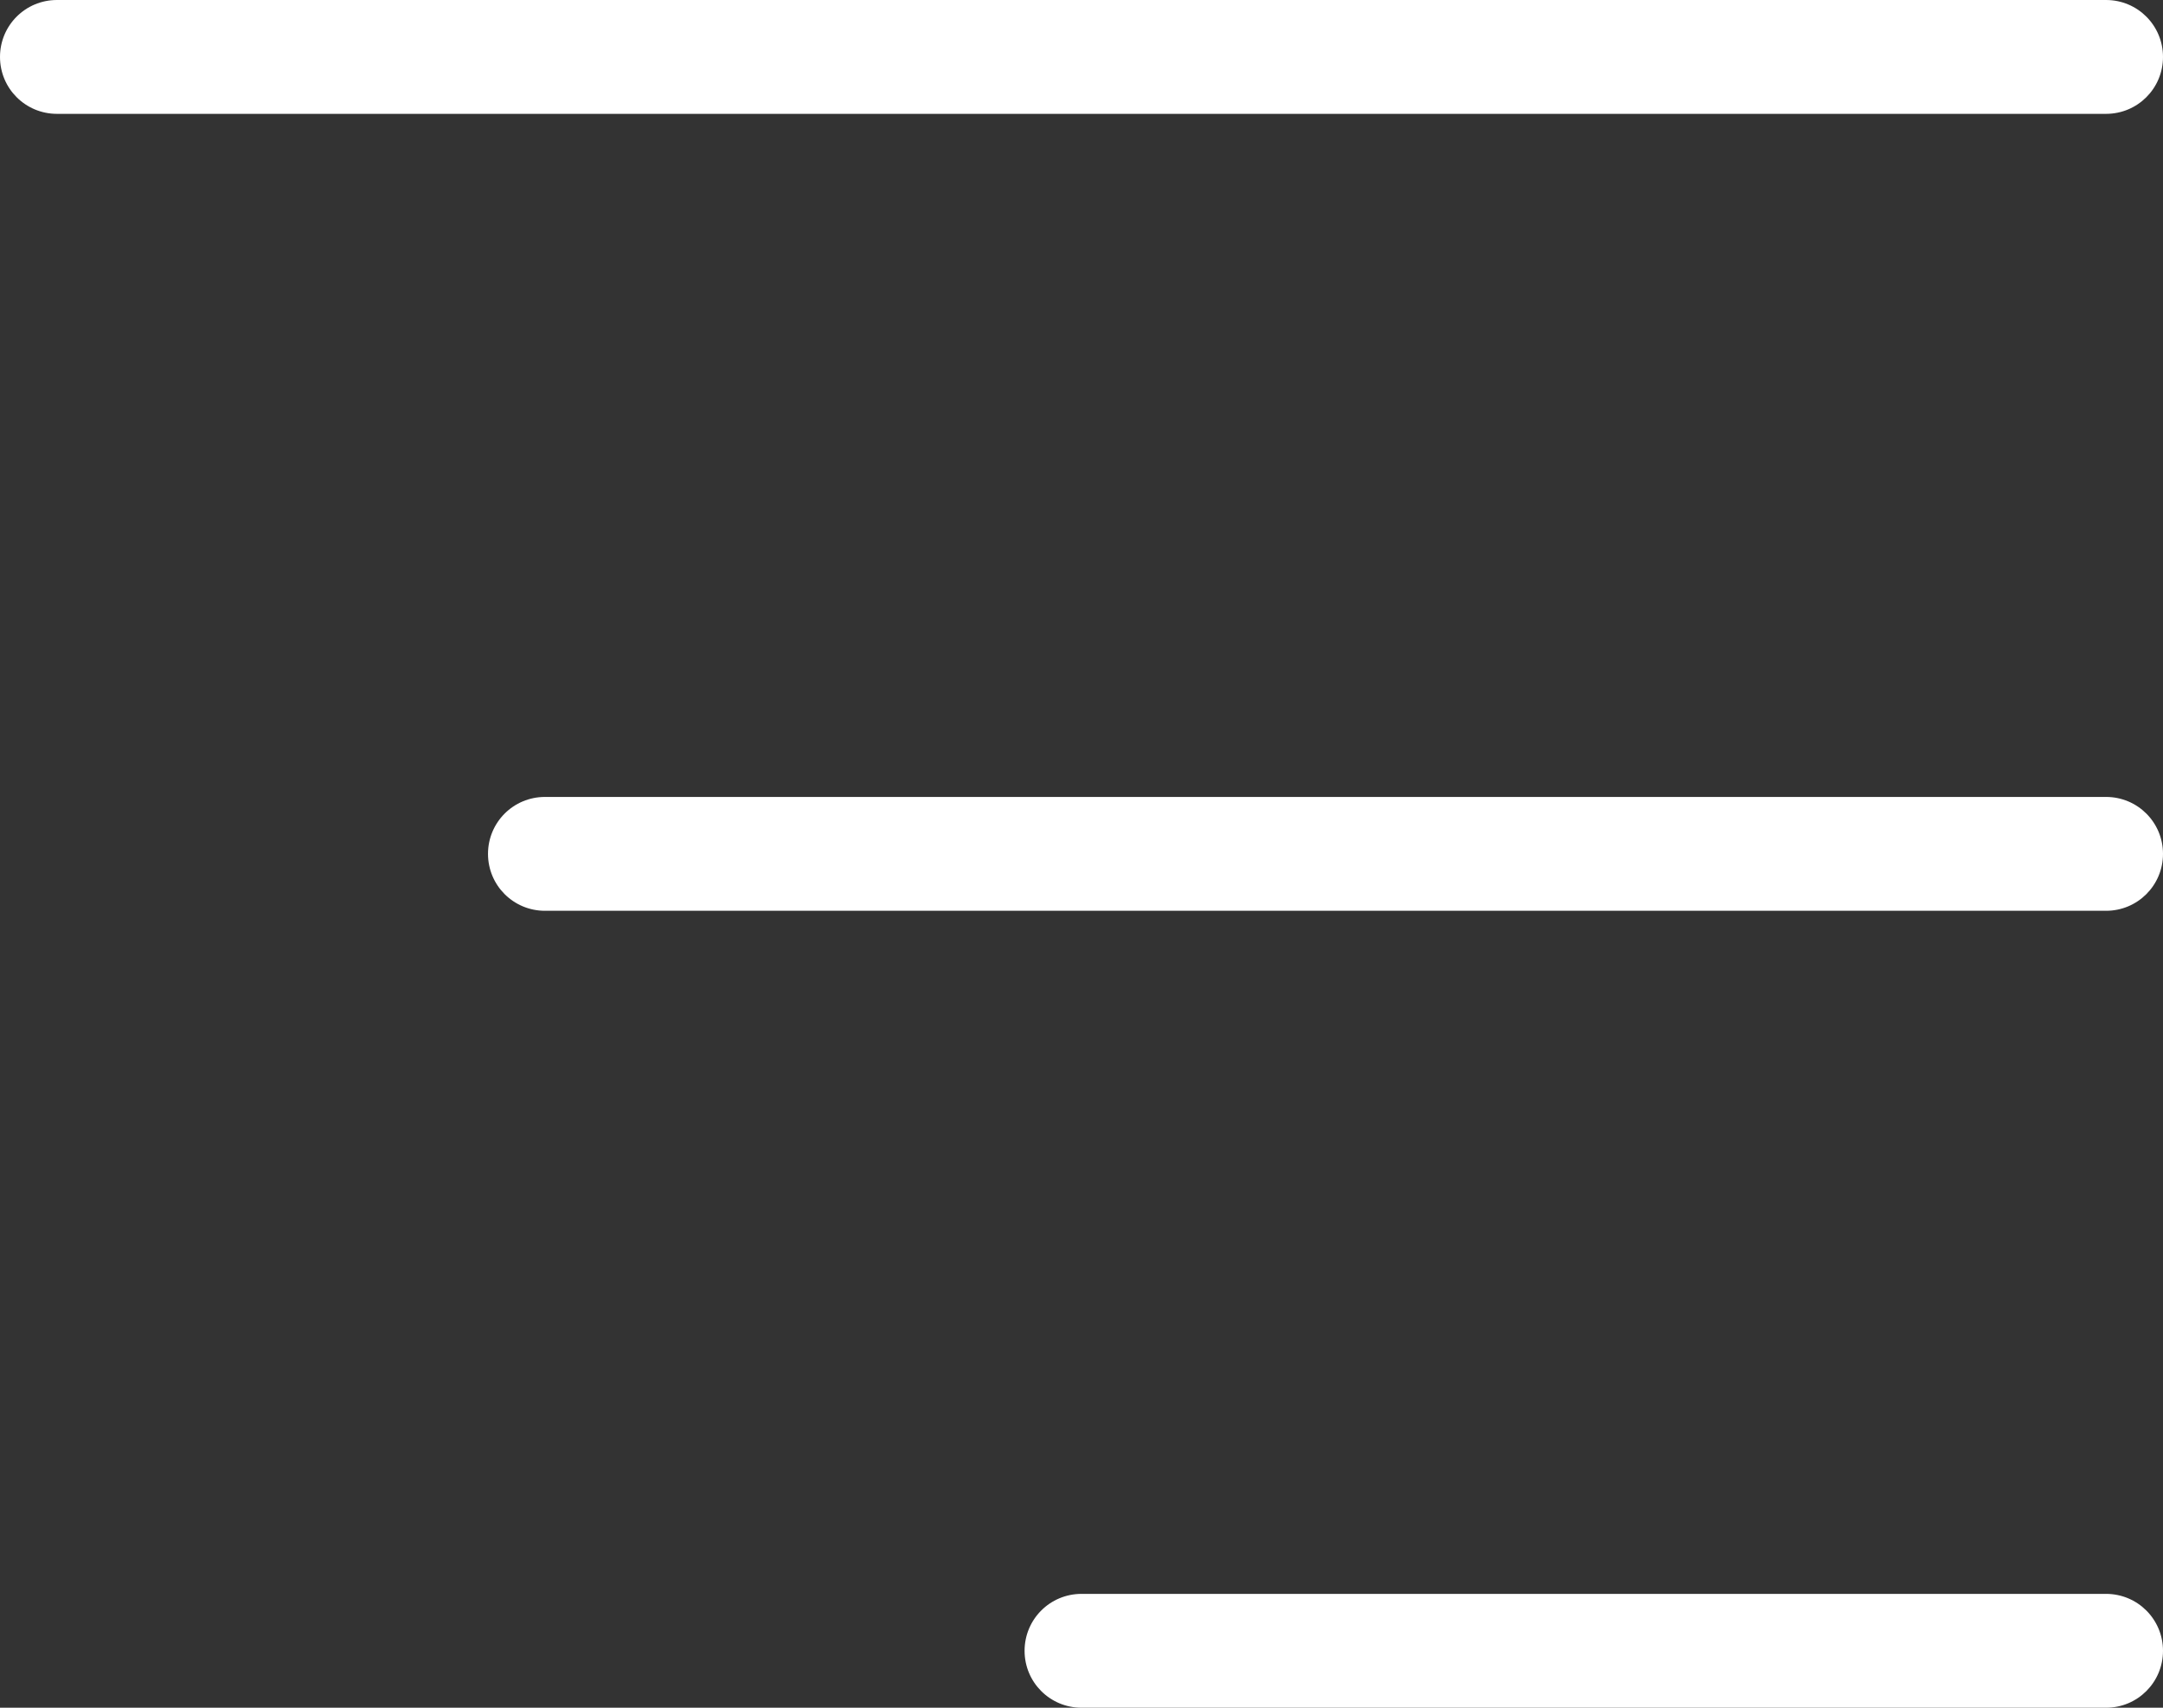
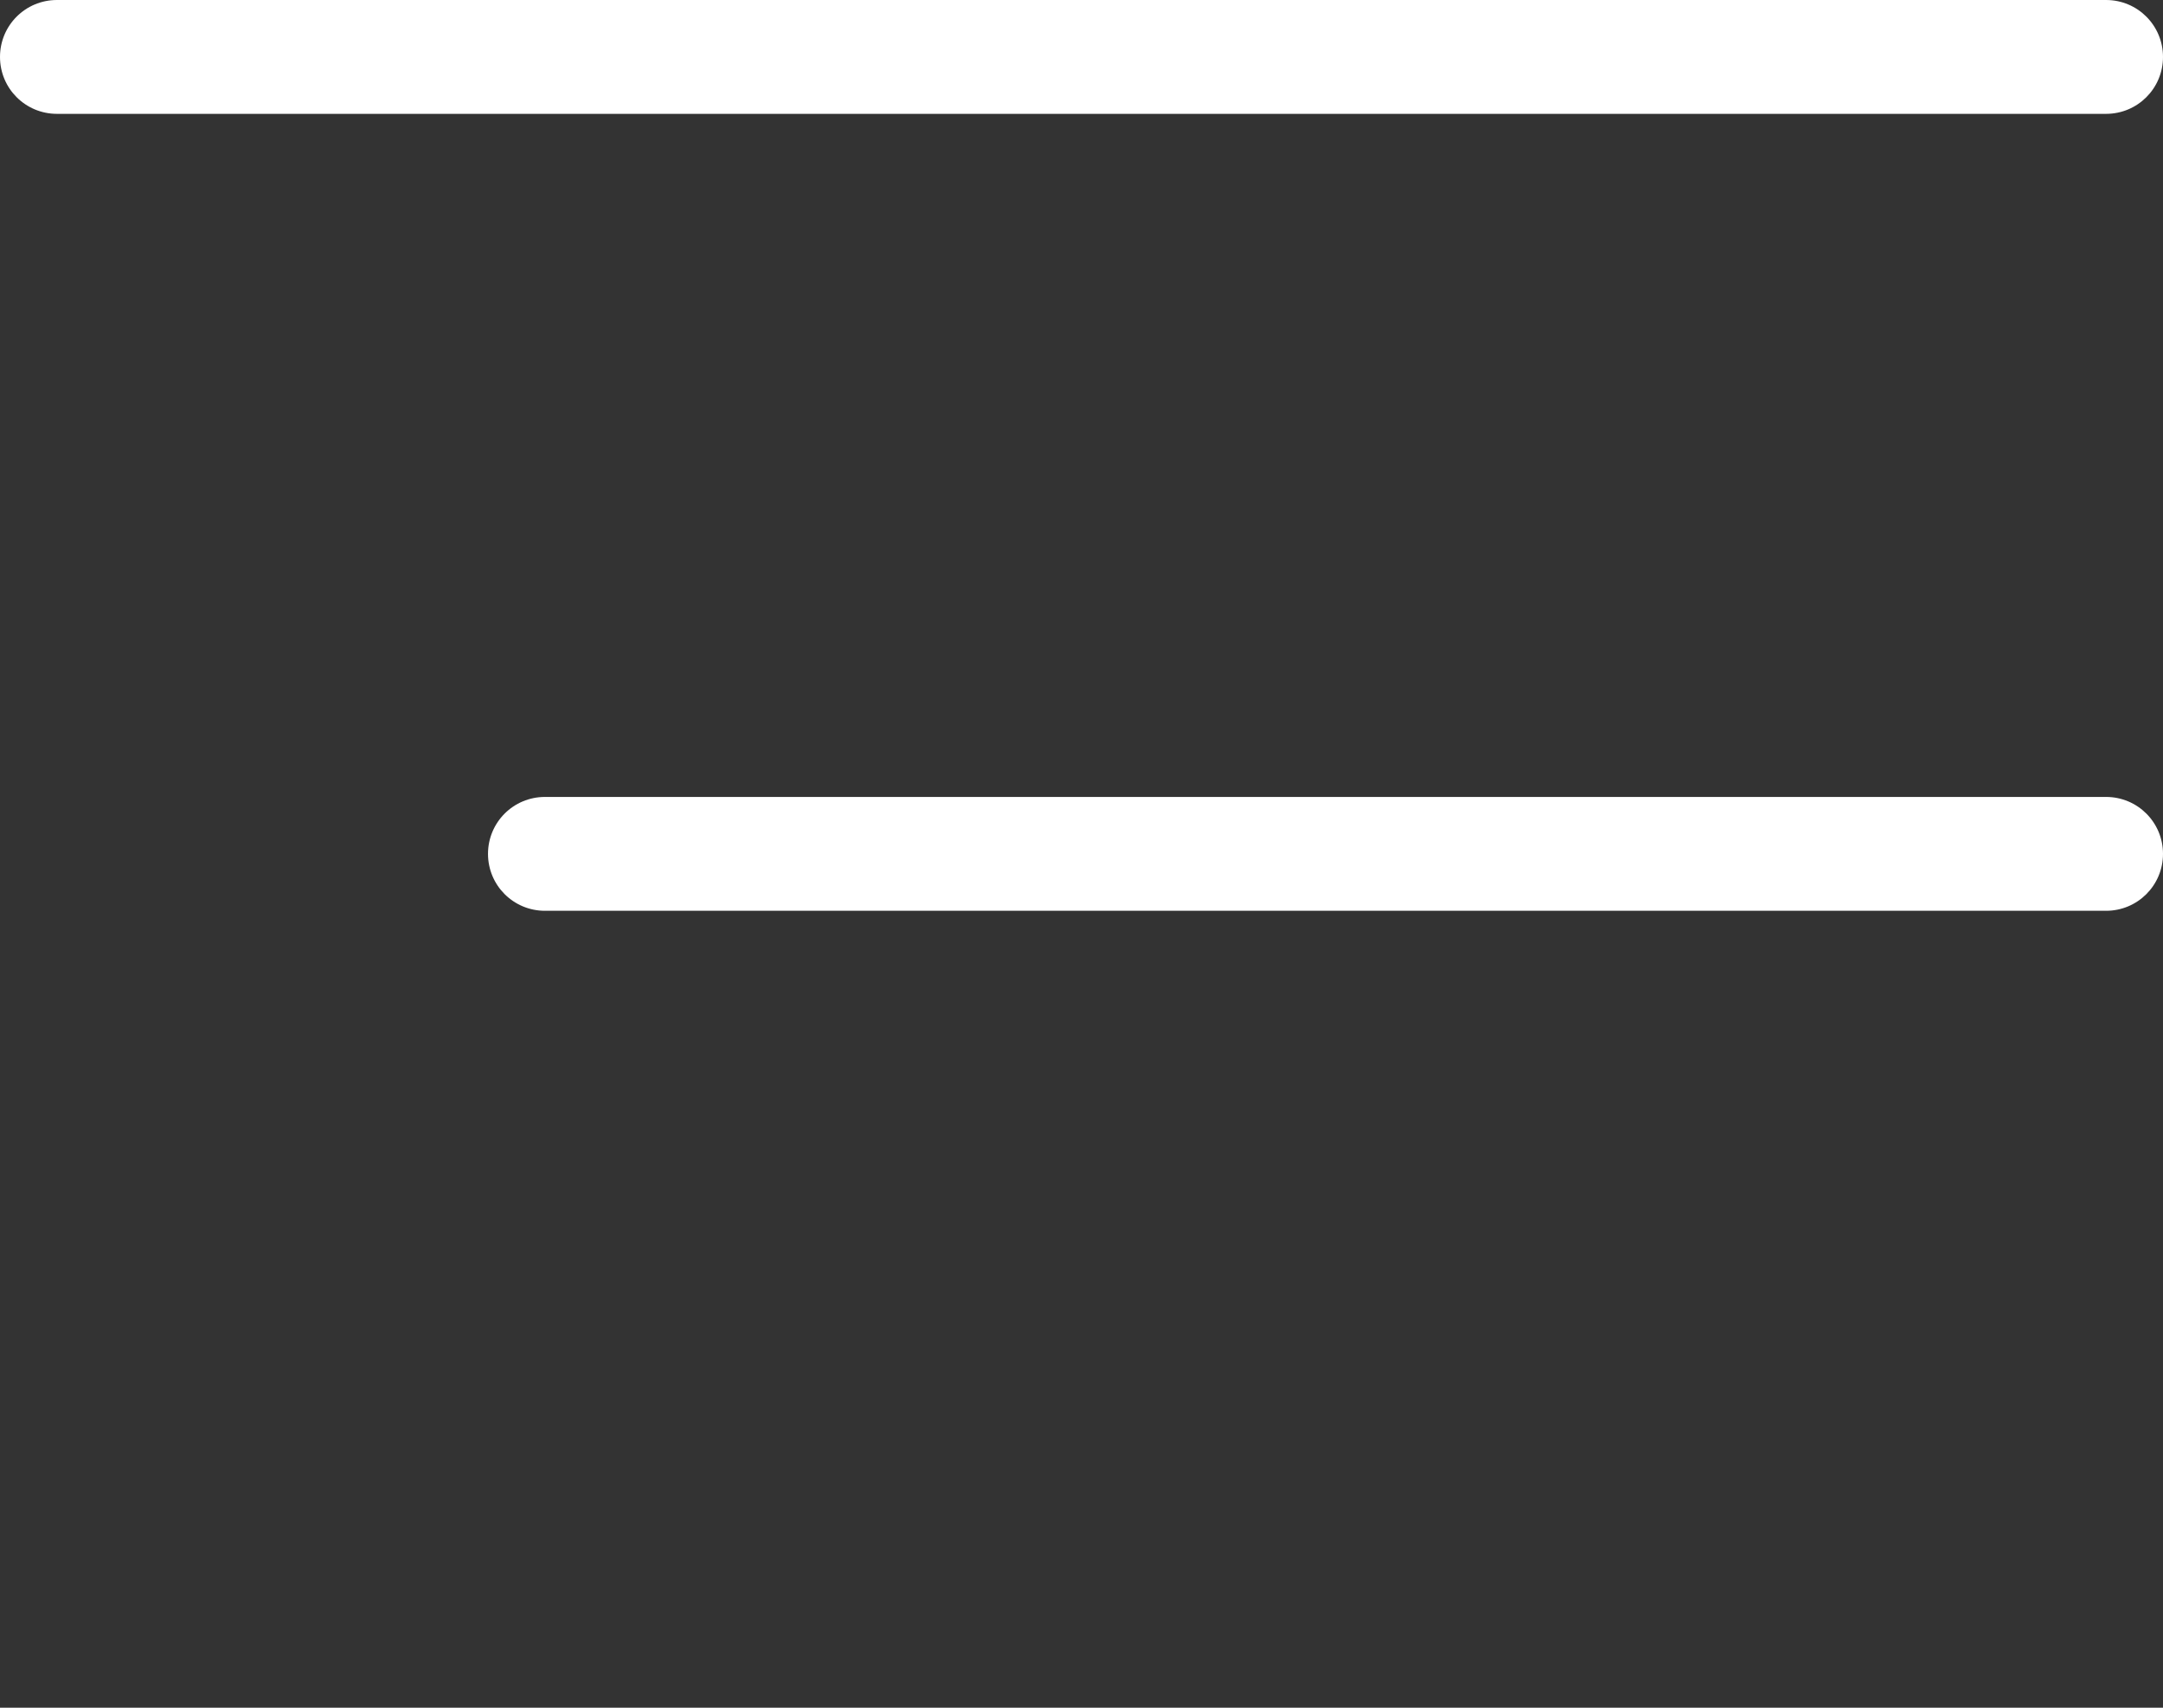
<svg xmlns="http://www.w3.org/2000/svg" id="_圖層_2" data-name="圖層_2" viewBox="0 0 57 45">
  <rect x="0" y="0" width="57" height="45" fill="#333333" stroke="none" />
  <defs>
    <style>
      .cls-1 {
        fill: #fff;
      }
    </style>
  </defs>
  <g id="_圖層_5" data-name="圖層_5">
-     <path class="cls-1" d="M55.5,45h-27c-.83,0-1.5-.67-1.5-1.5s.67-1.5,1.5-1.5h27c.83,0,1.5.67,1.5,1.5s-.67,1.5-1.5,1.5Z" />
    <path class="cls-1" d="M55.5,24H14.36c-.83,0-1.5-.67-1.5-1.5s.67-1.5,1.5-1.5h41.14c.83,0,1.5.67,1.5,1.5s-.67,1.5-1.5,1.5Z" />
    <path class="cls-1" d="M55.5,3H1.5c-.83,0-1.5-.67-1.5-1.5S.67,0,1.5,0h54c.83,0,1.5.67,1.5,1.5s-.67,1.5-1.5,1.5Z" />
  </g>
</svg>